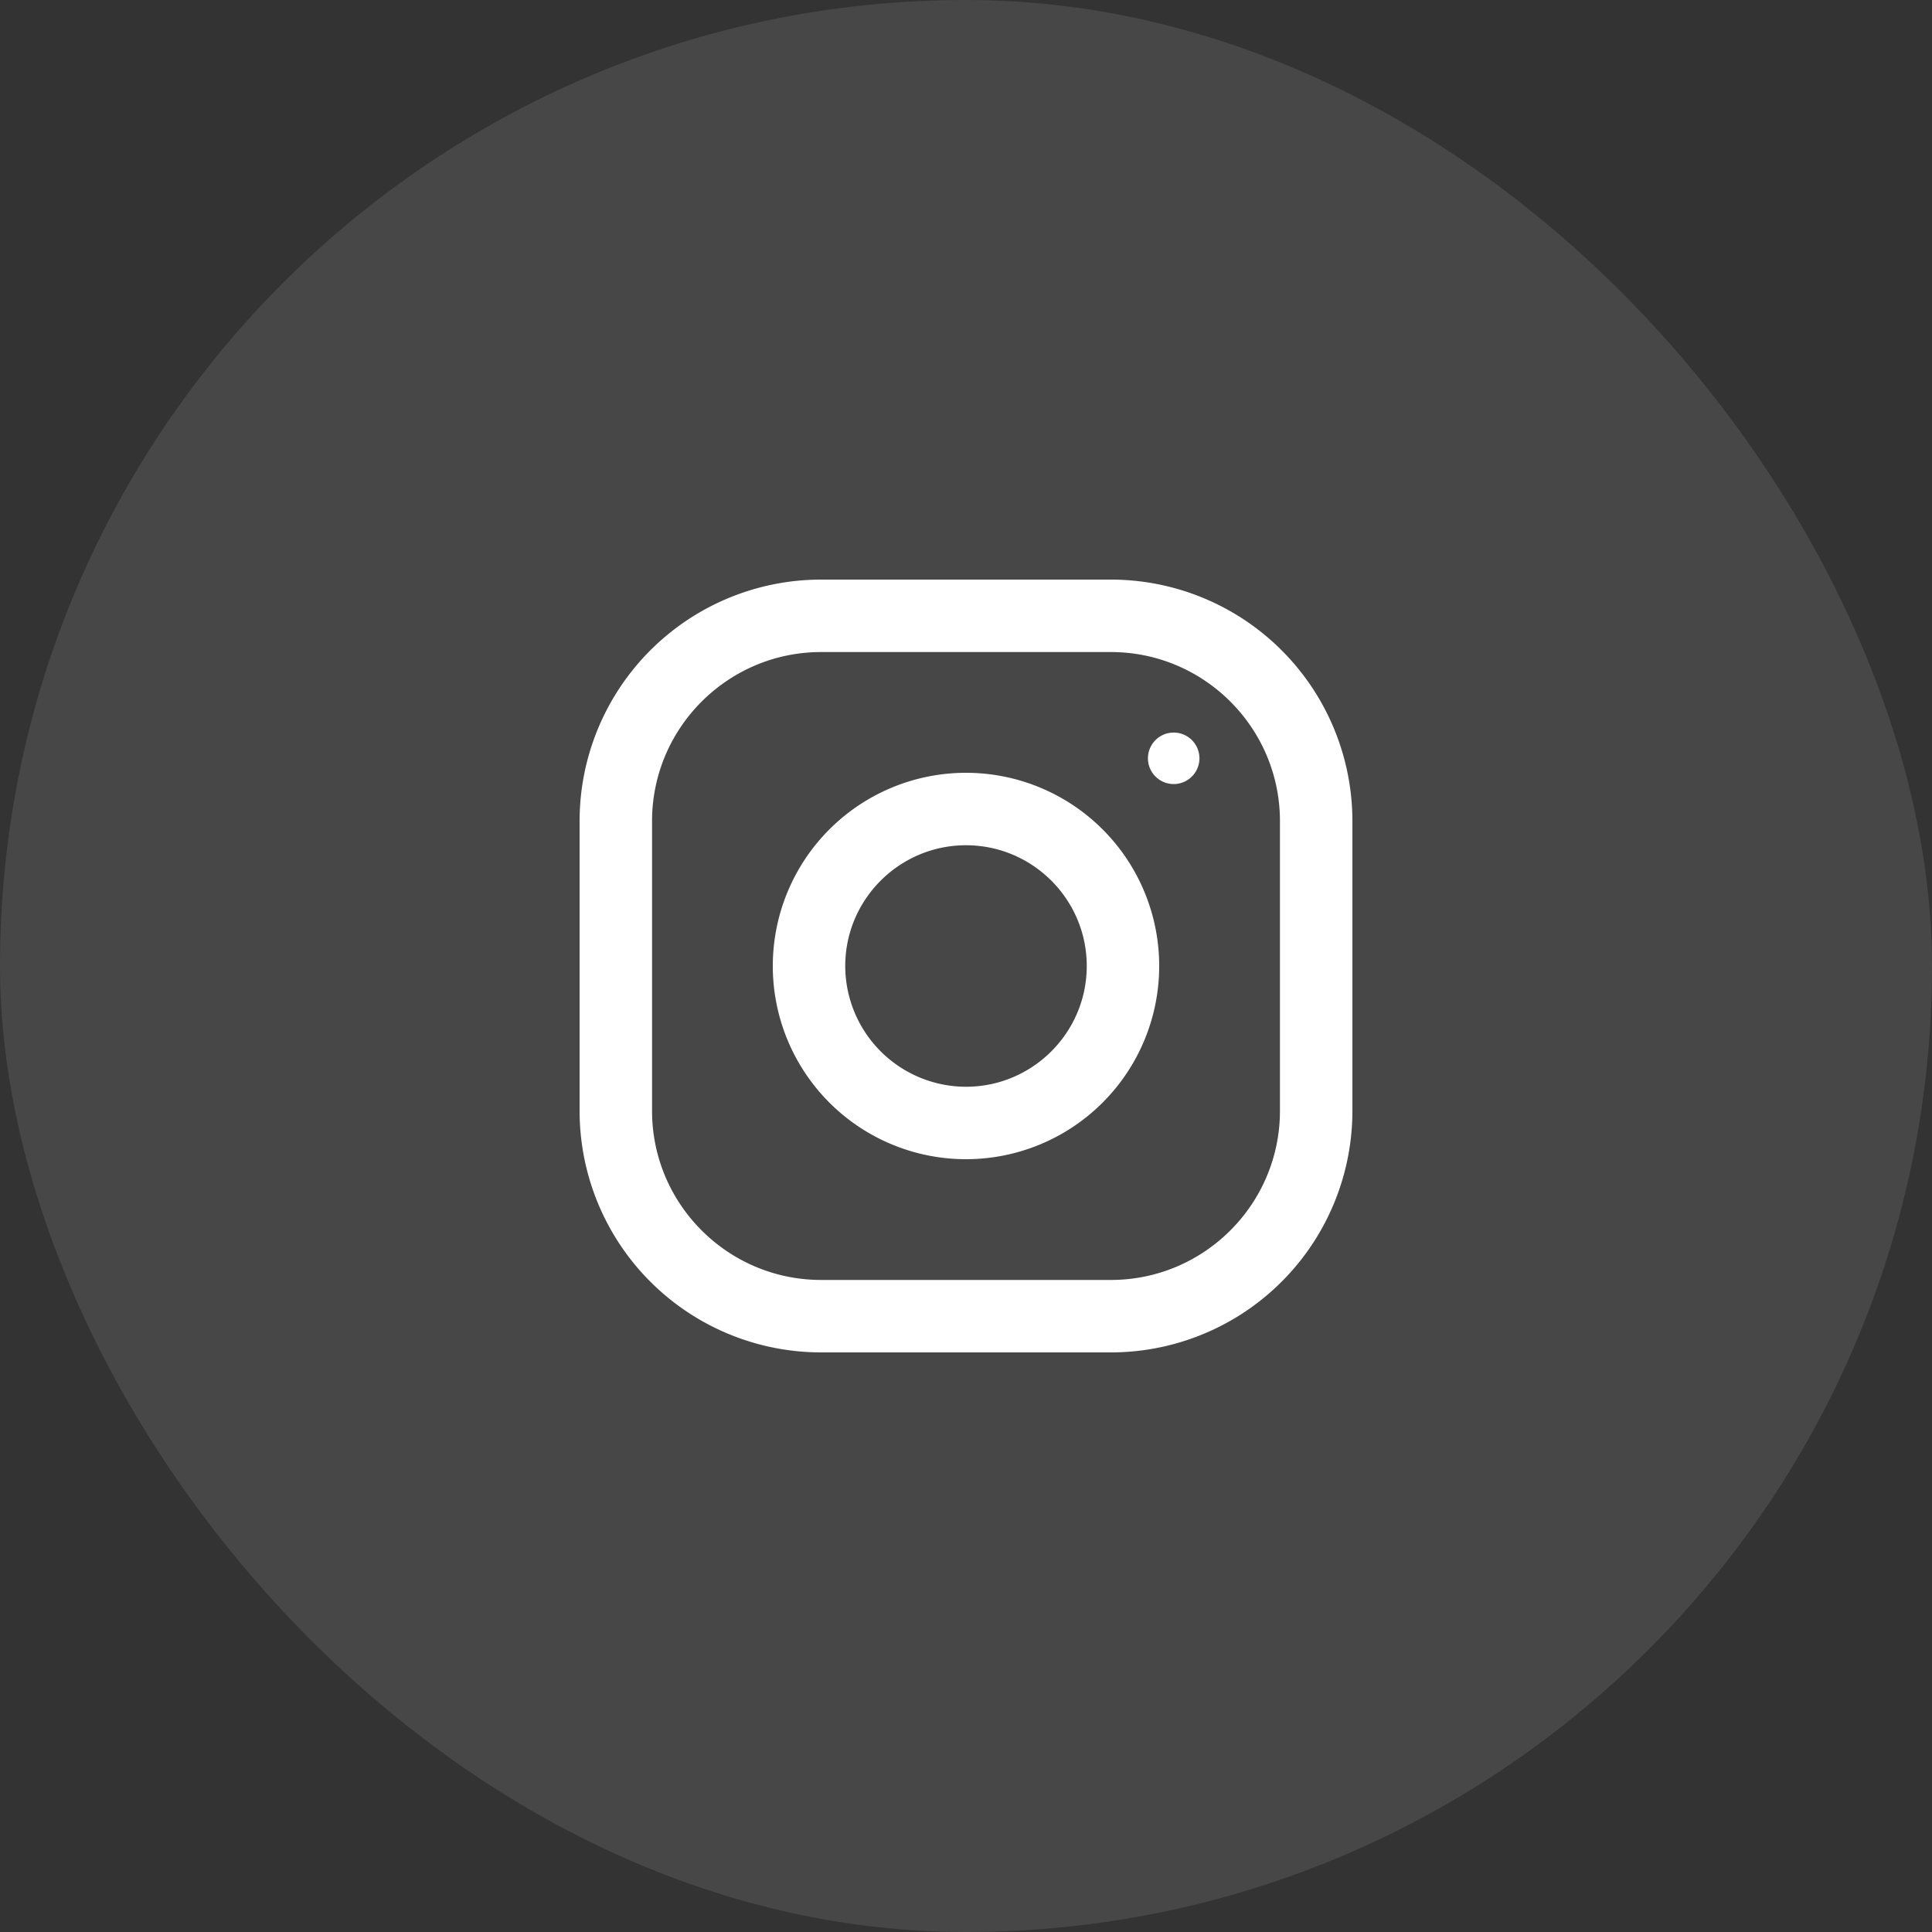
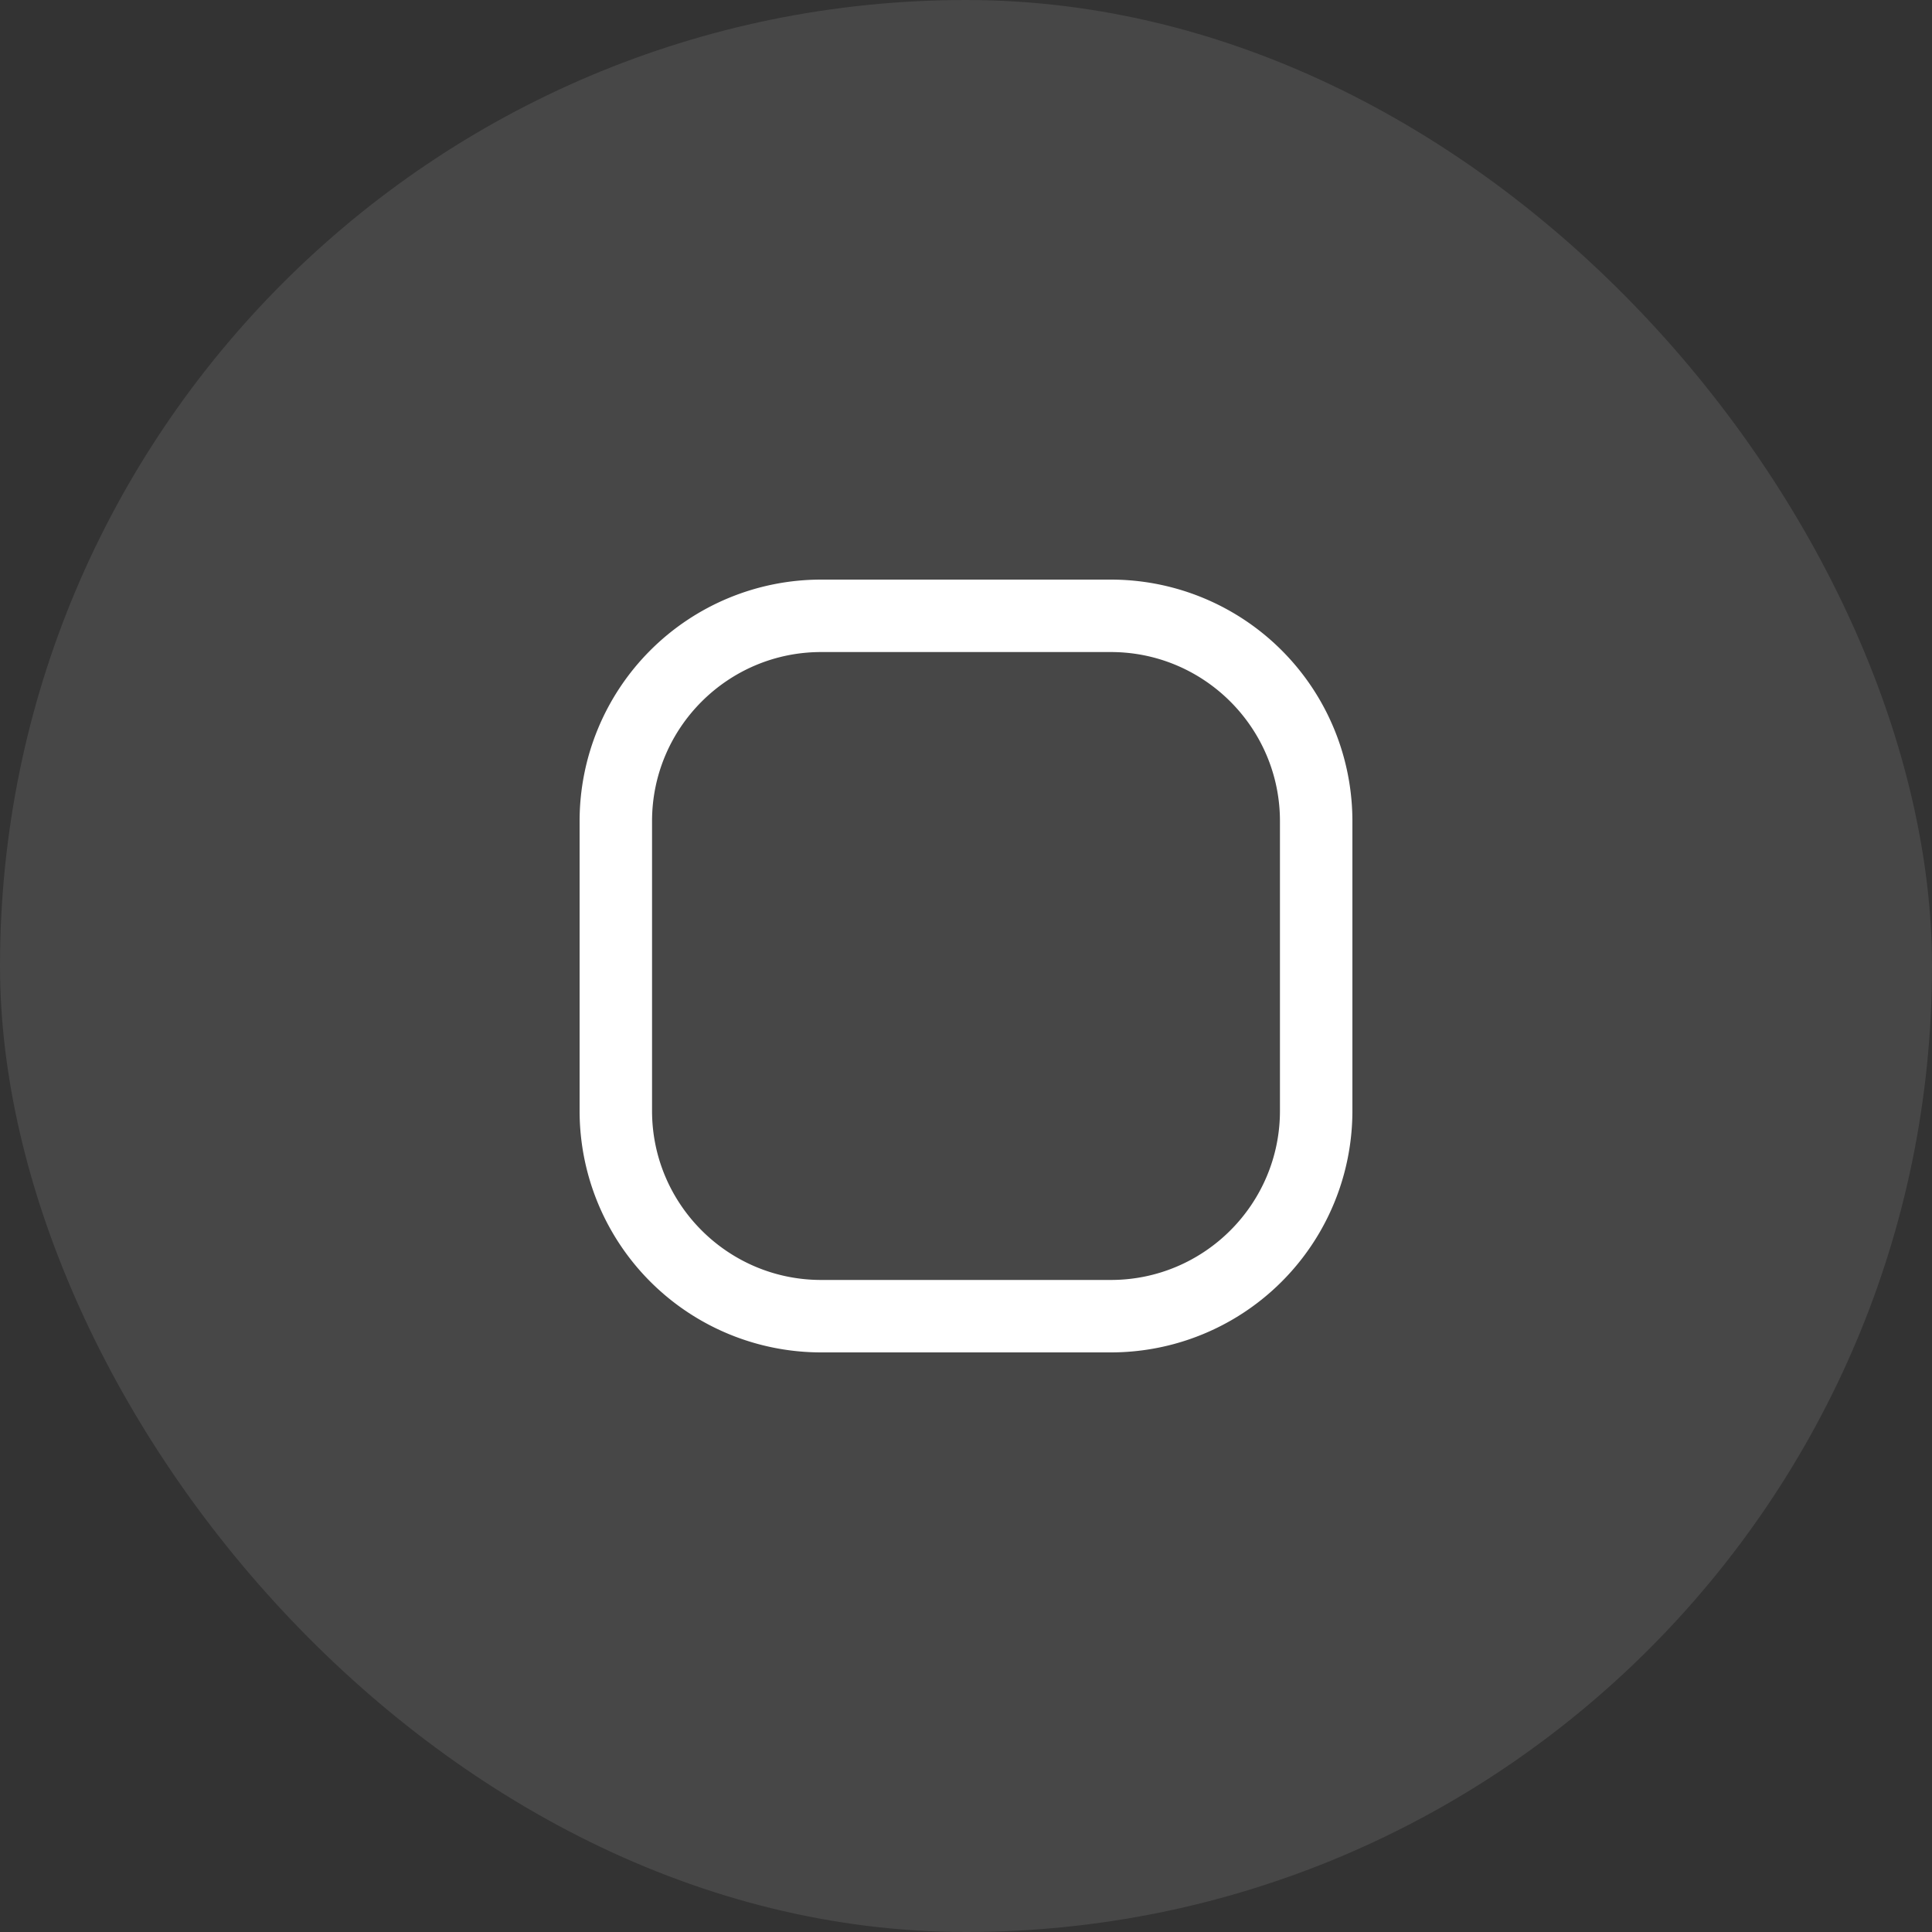
<svg xmlns="http://www.w3.org/2000/svg" width="40" height="40" fill="none">
  <rect width="100%" height="100%" fill="#333333" stroke="none" />
  <rect opacity=".1" width="40" height="40" rx="20" fill="#fff" />
  <path d="M23 12h-6a5 5 0 00-5 5v6a5 5 0 005 5h6a5 5 0 005-5v-6a5 5 0 00-5-5zm3.5 11c0 1.93-1.57 3.5-3.5 3.5h-6c-1.93 0-3.5-1.57-3.5-3.5v-6c0-1.93 1.57-3.5 3.5-3.5h6c1.93 0 3.5 1.57 3.5 3.5v6z" fill="#fff" />
-   <path d="M20 16a4 4 0 100 8 4 4 0 000-8zm0 6.5a2.503 2.503 0 01-2.5-2.5c0-1.379 1.122-2.5 2.5-2.5s2.5 1.121 2.5 2.5c0 1.378-1.122 2.5-2.5 2.5zm4.3-6.267a.533.533 0 100-1.066.533.533 0 000 1.066z" fill="#fff" />
</svg>